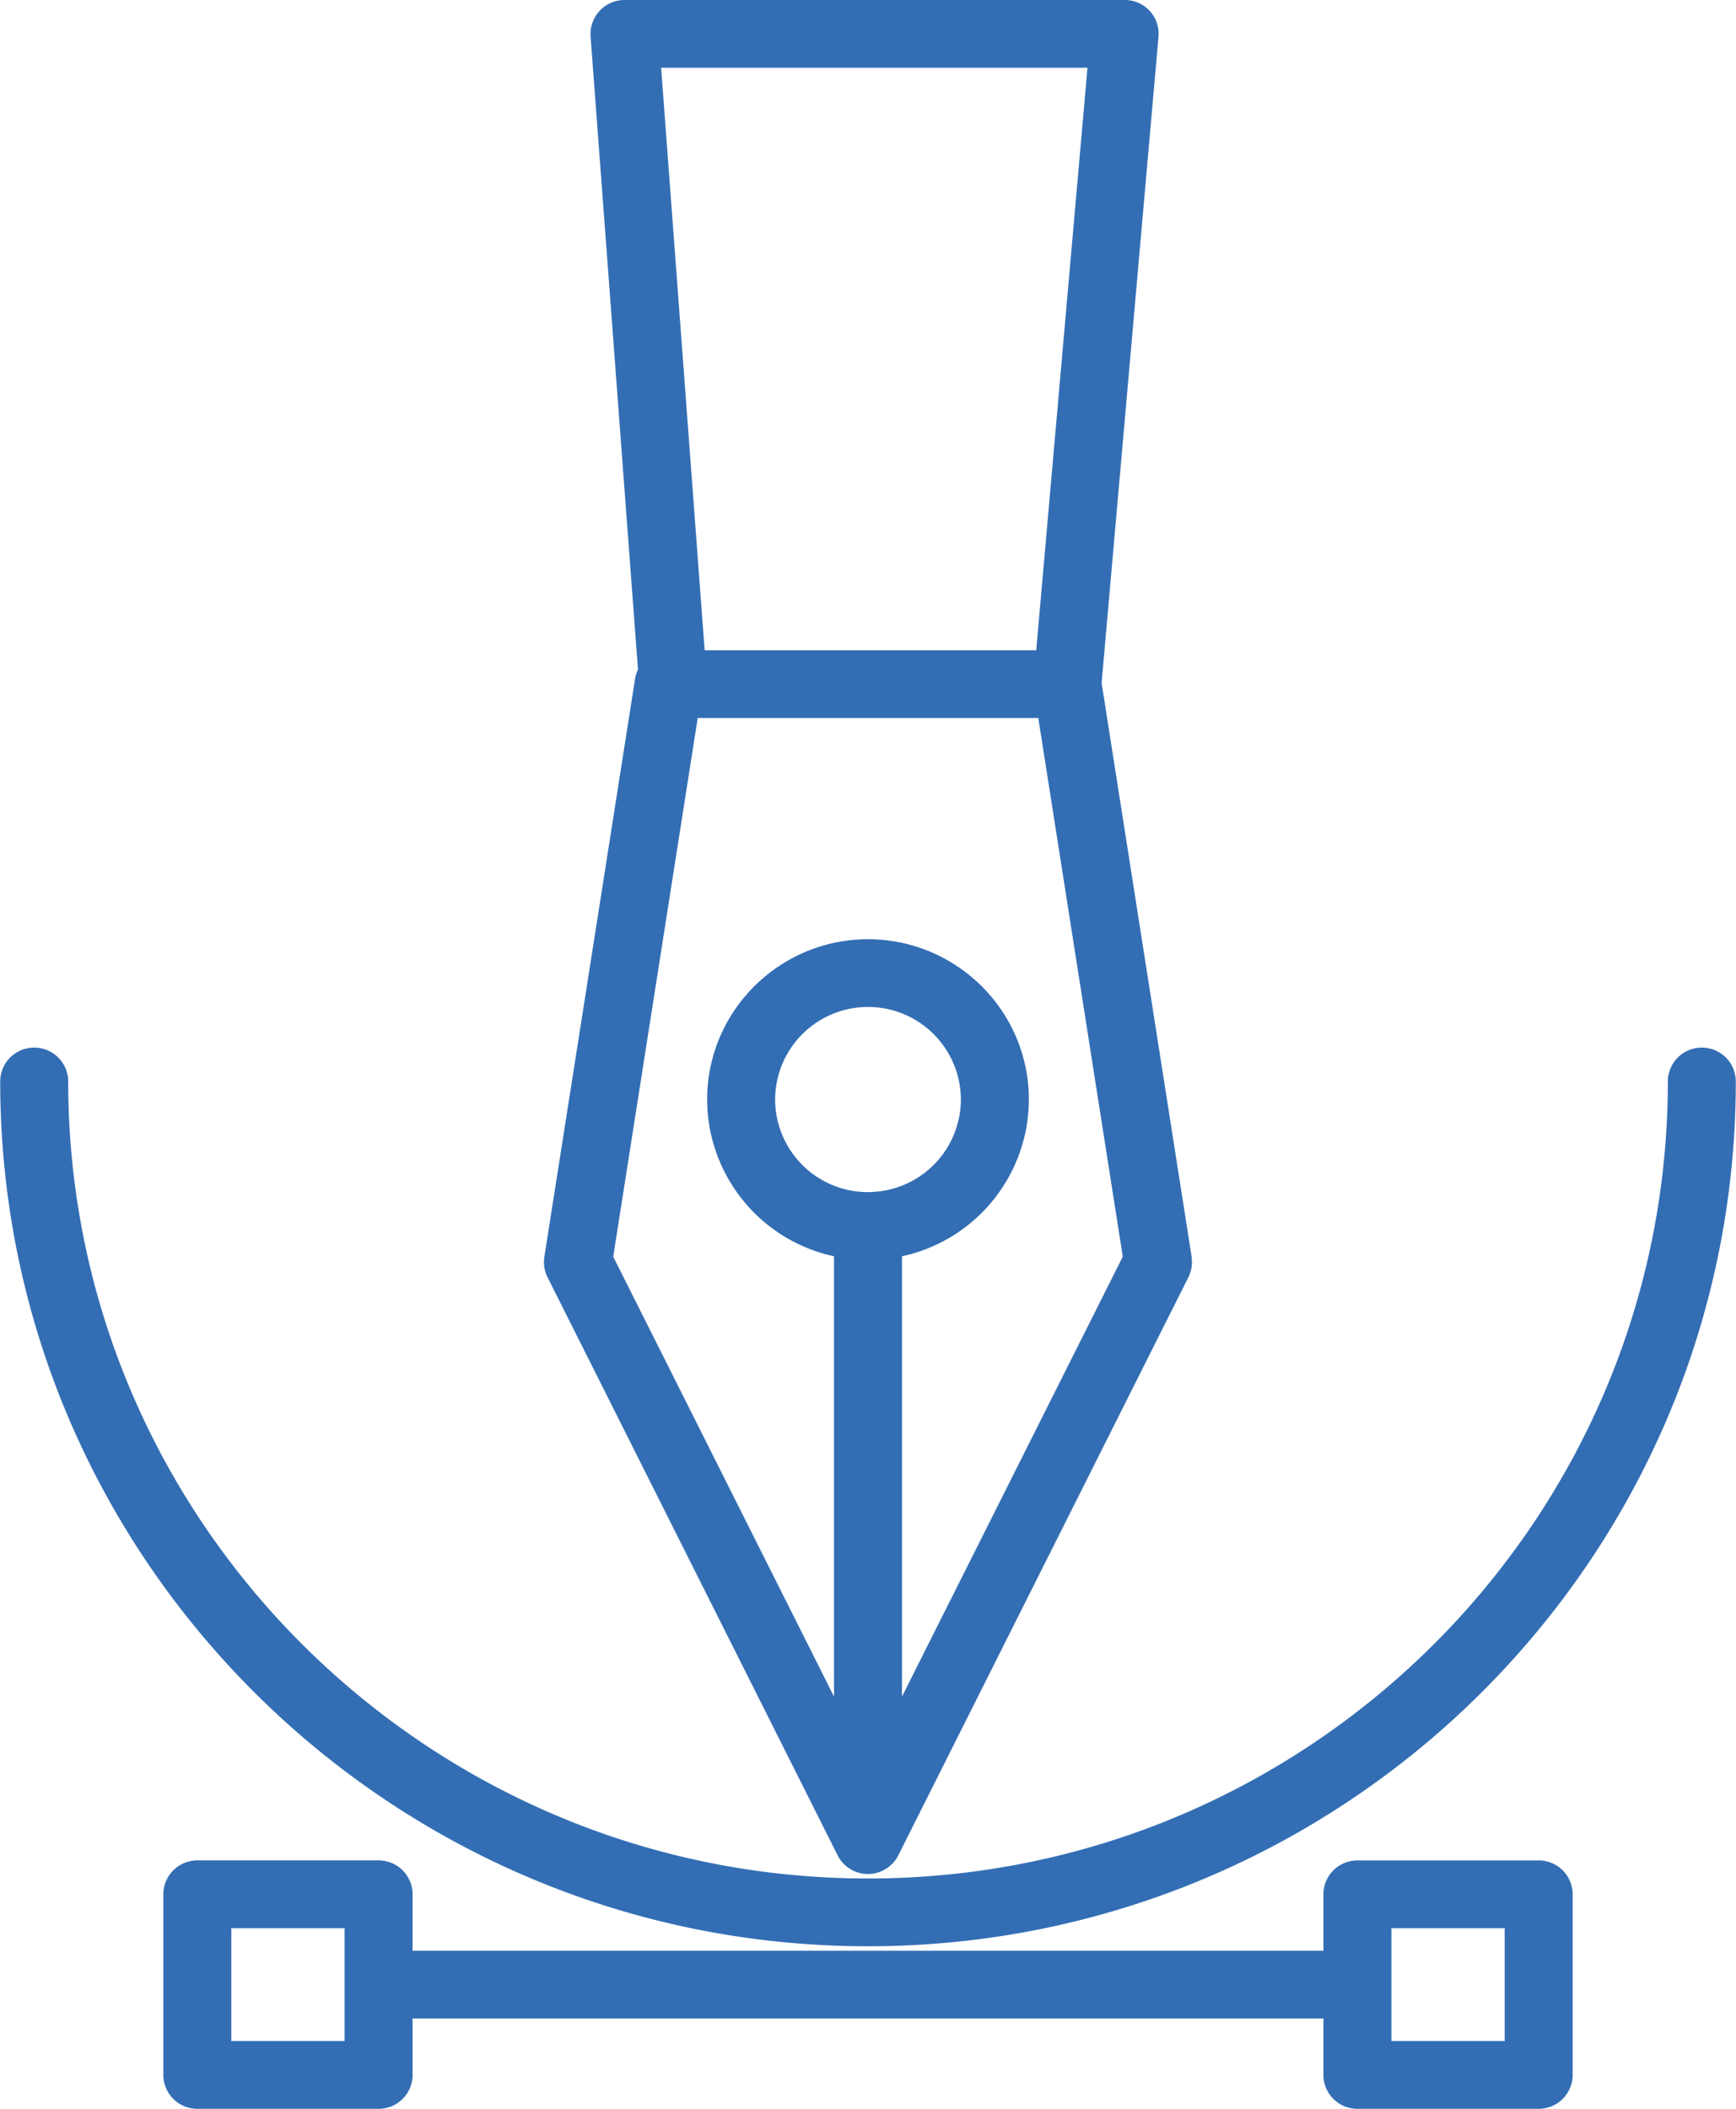
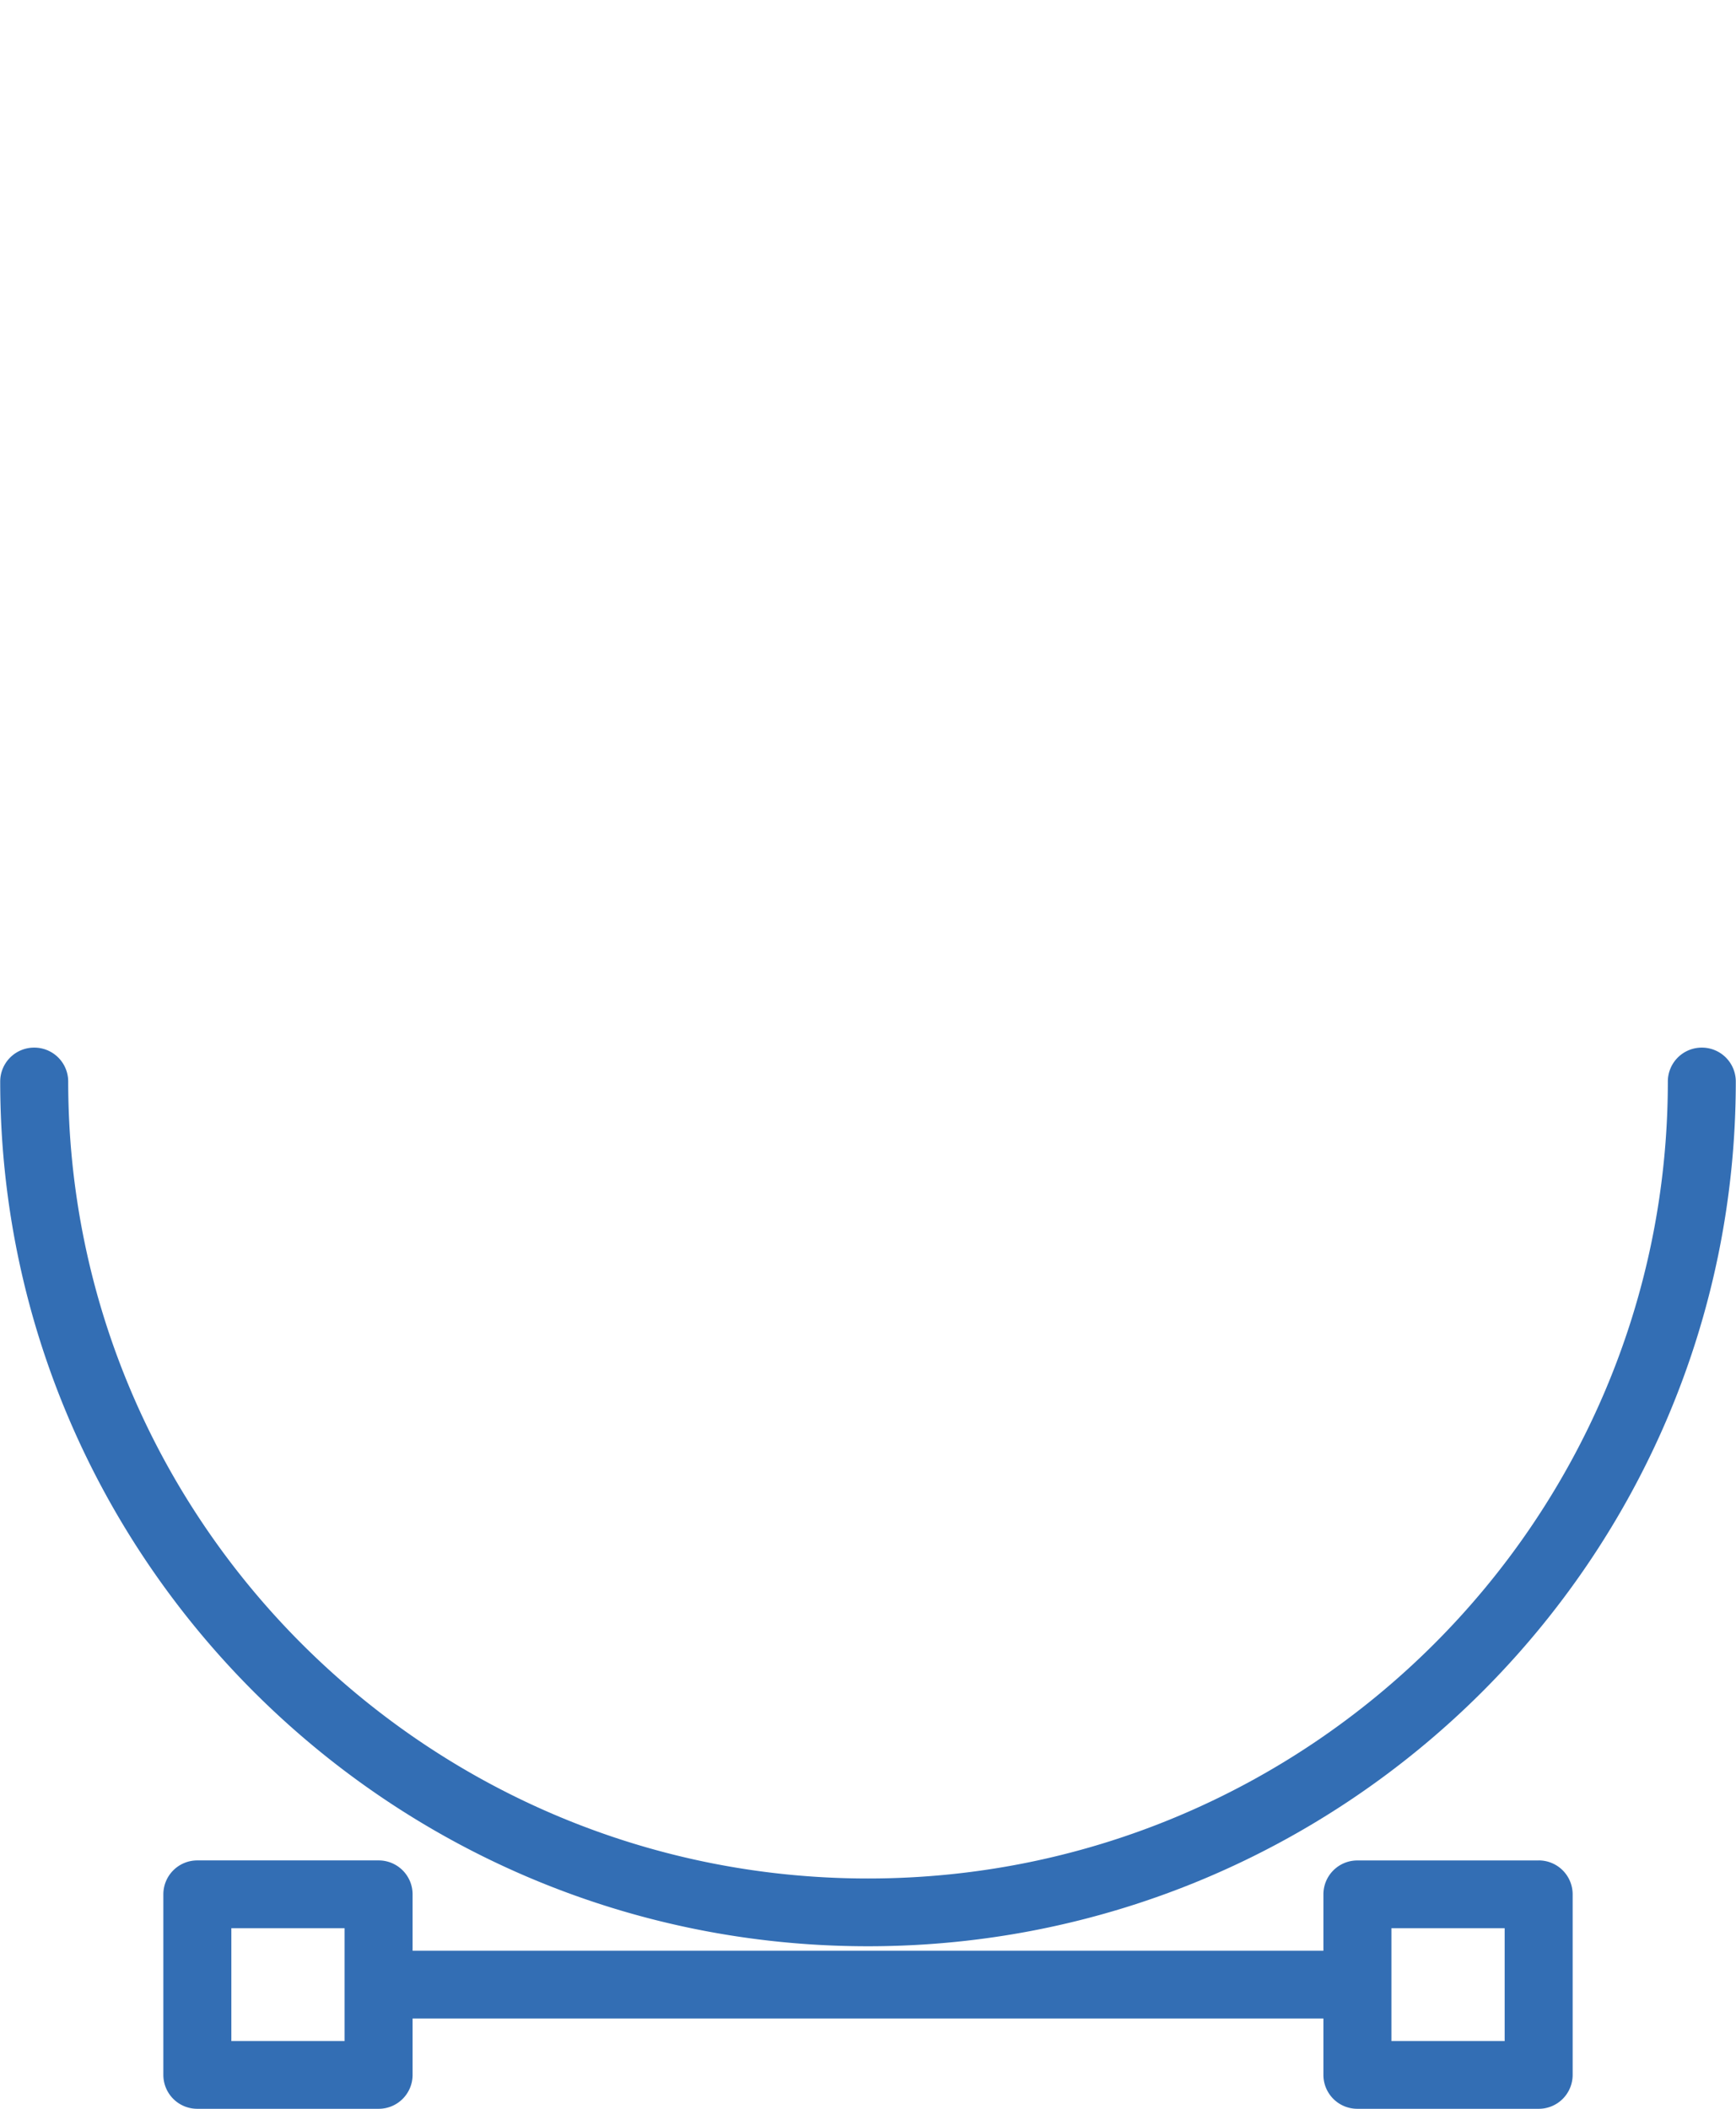
<svg xmlns="http://www.w3.org/2000/svg" width="42" height="51">
  <g fill="#336EB4">
-     <path d="M28.83 30.397l-2.178-13.88L28.028.891a.817.817 0 0 0-.82-.891h-12.1a.824.824 0 0 0-.82.88l1.147 15.312a.815.815 0 0 0-.071.227L13.17 30.397c-.026.168 0 .34.077.493l7.017 13.978a.822.822 0 0 0 1.47 0l7.017-13.978a.817.817 0 0 0 .077-.493zM26.31 1.638l-1.24 14.088h-8.022L15.995 1.638H26.31zM21 28.831a2.246 2.246 0 0 1-2.247-2.239A2.246 2.246 0 0 1 21 24.353a2.246 2.246 0 0 1 2.247 2.24A2.246 2.246 0 0 1 21 28.83zm.822 12.201v-10.65a3.887 3.887 0 0 0 3.07-3.79c0-2.138-1.746-3.877-3.892-3.877s-3.892 1.74-3.892 3.877a3.887 3.887 0 0 0 3.07 3.79v10.65l-5.342-10.64 2.044-13.028h8.24l2.044 13.027-5.342 10.641z" />
    <path d="M37.226 44.994h-4.385a.82.82 0 0 0-.823.819v1.365H9.982v-1.365a.82.82 0 0 0-.823-.82H4.774a.82.82 0 0 0-.822.82v4.368a.82.82 0 0 0 .822.819h4.385a.82.82 0 0 0 .823-.82v-1.364h22.036v1.365a.82.82 0 0 0 .823.819h4.385a.82.82 0 0 0 .822-.82v-4.367a.82.82 0 0 0-.822-.82zM8.337 49.362h-2.74v-2.73h2.74v2.73zm28.067 0h-2.741v-2.73h2.74v2.73z" />
    <path d="M41.173 25.336a.82.82 0 0 0-.822.82C40.35 36.783 31.67 45.43 21 45.43S1.65 36.784 1.65 26.155a.82.82 0 0 0-.823-.819.82.82 0 0 0-.822.82c0 11.53 9.418 20.913 20.995 20.913 11.577 0 20.995-9.382 20.995-20.914a.82.82 0 0 0-.822-.819z" />
  </g>
</svg>